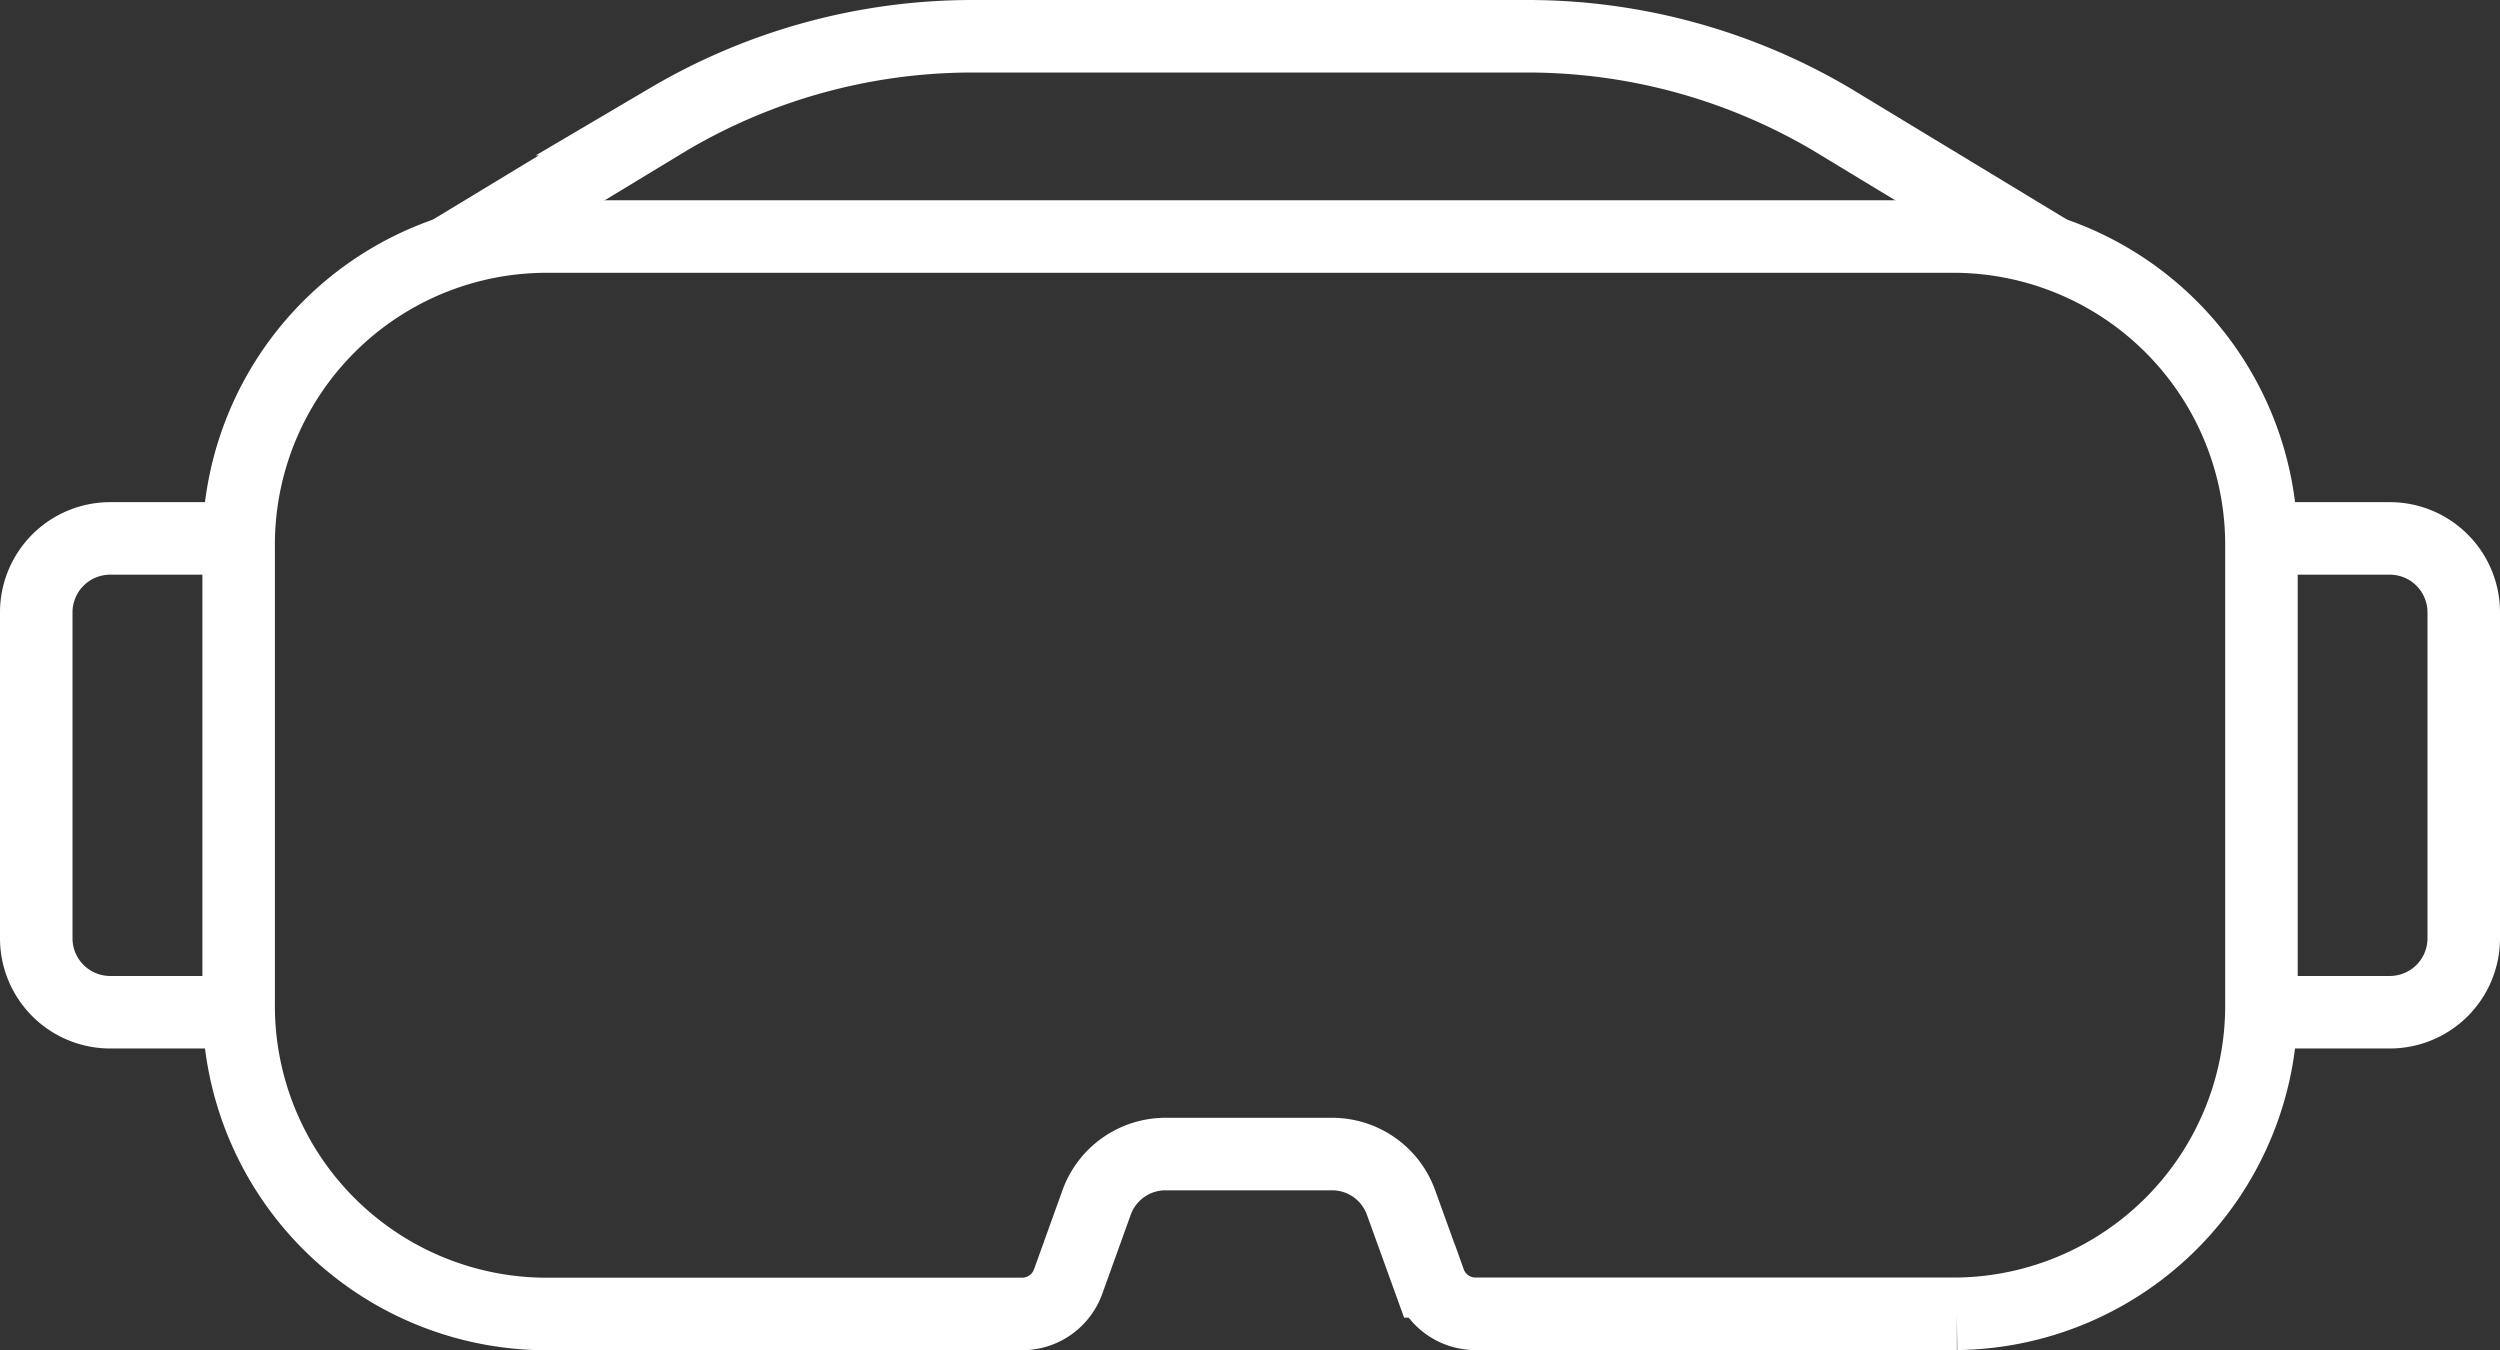
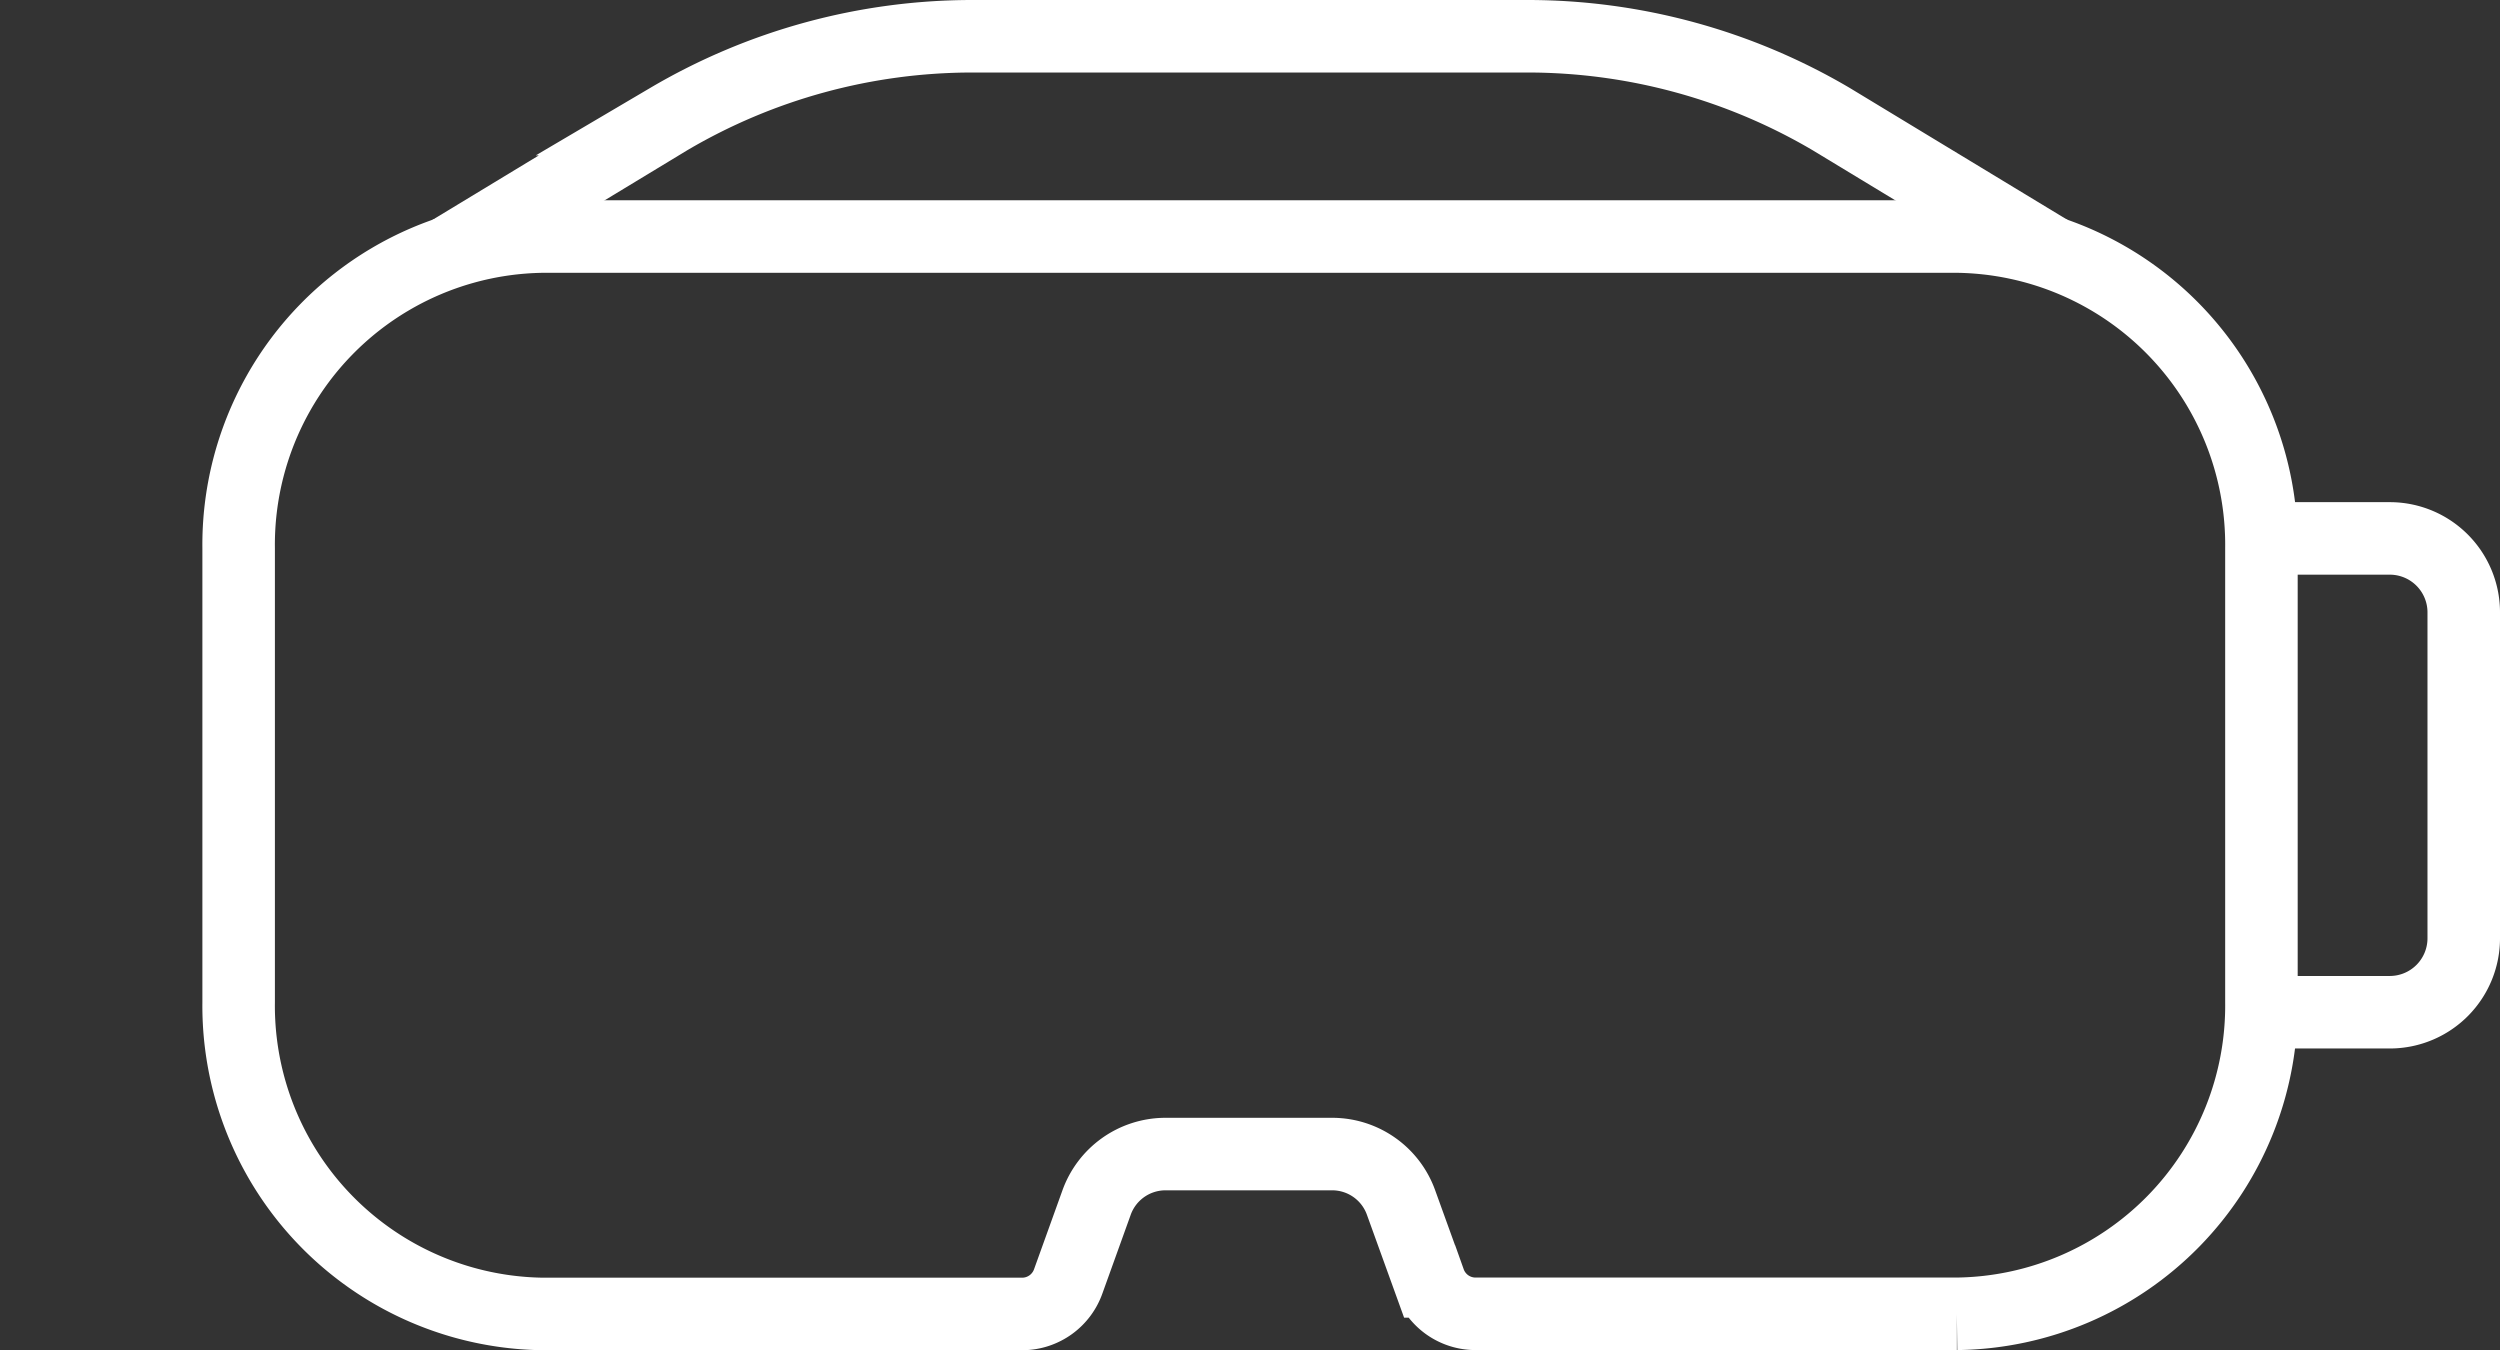
<svg xmlns="http://www.w3.org/2000/svg" width="34.476" height="18.619" viewBox="0 0 34.476 18.619">
  <rect x="0" y="0" width="34.476" height="18.619" fill="#333333" stroke="none" />
  <g id="Group_7" data-name="Group 7" transform="translate(0.5 0.5)">
    <path id="Path_4488" data-name="Path 4488" d="M20.723,27.492h6.64a4.251,4.251,0,0,0,4.2-4.3V16.936a4.251,4.251,0,0,0-4.2-4.3H7.868a4.25,4.25,0,0,0-4.2,4.3v6.258a4.25,4.25,0,0,0,4.2,4.3h6.609a.675.675,0,0,0,.631-.449l.389-1.081a1.01,1.01,0,0,1,.946-.675h2.312a1.009,1.009,0,0,1,.945.674l.391,1.082A.673.673,0,0,0,20.723,27.492Z" transform="translate(-0.877 -9.874)" fill="none" stroke="#fff" stroke-width="1" />
    <path id="Path_4489" data-name="Path 4489" d="M6.983,12.467l3.01-1.824A8.25,8.25,0,0,1,14.179,9.5h7.663a8.25,8.25,0,0,1,4.184,1.143l3.01,1.824" transform="translate(-1.272 -9.5)" fill="none" stroke="#fff" stroke-width="1" />
    <path id="Path_4490" data-name="Path 4490" d="M35.313,17.361h1.792a1.02,1.02,0,0,1,1.009,1.032v4.47a1.02,1.02,0,0,1-1.009,1.032H35.257" transform="translate(-4.638 -10.436)" fill="none" stroke="#fff" stroke-width="1" />
-     <path id="Path_4491" data-name="Path 4491" d="M3.3,17.361H1.509A1.02,1.02,0,0,0,.5,18.393v4.47a1.02,1.02,0,0,0,1.009,1.032H3.357" transform="translate(-0.5 -10.436)" fill="none" stroke="#fff" stroke-width="1" />
  </g>
</svg>